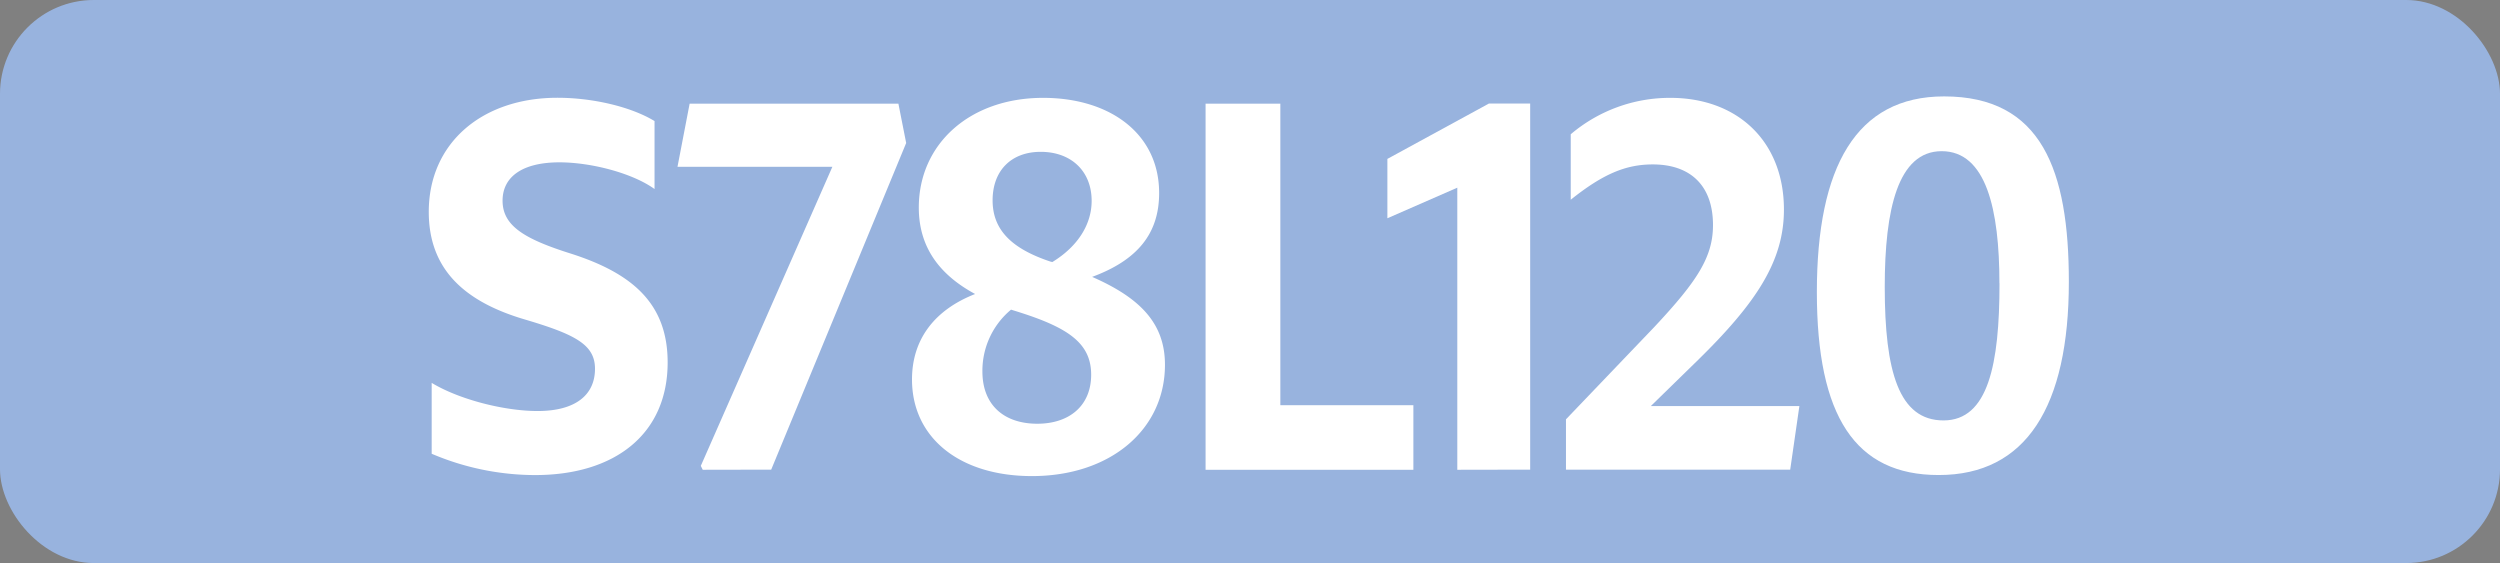
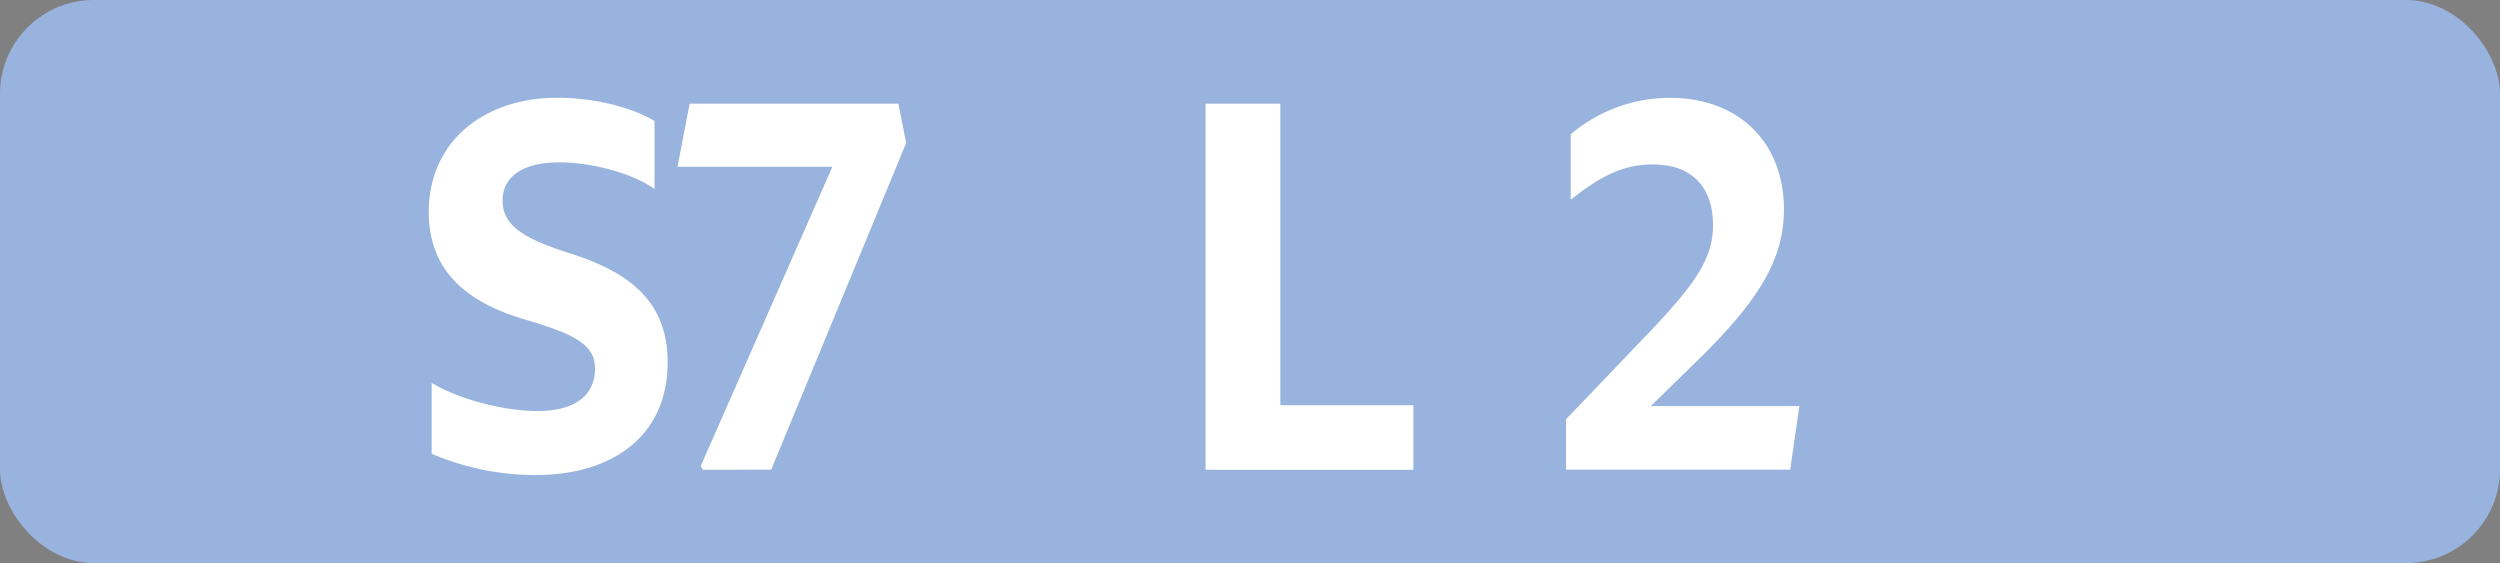
<svg xmlns="http://www.w3.org/2000/svg" id="Calque_1" data-name="Calque 1" viewBox="0 0 566.39 127.56">
  <rect x="0" y="0" width="566.39" height="127.56" fill="#808080" stroke="none" />
  <defs>
    <style>.cls-1{fill:#98b3de;}.cls-2{fill:#fff;}.cls-3{fill:none;stroke:#1d1d1b;stroke-miterlimit:10;stroke-width:0.1px;stroke-dasharray:1.2;}</style>
  </defs>
  <rect class="cls-1" width="566.39" height="127.56" rx="21.26" />
  <path class="cls-2" d="M97.8,86.74c6.16,3.74,16.39,6.38,24,6.38,8.58,0,13-3.63,13-9.57,0-5.5-4.51-7.81-16.06-11.22C105.06,68.26,97.14,60.89,97.14,48c0-15.62,12.1-25.85,29.15-25.85,7.92,0,16.61,2,22,5.28v15.4c-4.84-3.52-14.19-6.05-21.56-6.05-8.25,0-12.87,3.19-12.87,8.69,0,5.72,5,8.69,15.51,12,14.08,4.51,21.89,11.44,21.89,24.64,0,16.28-12,25.52-30,25.52A59.91,59.91,0,0,1,97.8,102.8Z" />
  <path class="cls-2" d="M159.21,106.43l-.44-.88,29.81-67.76H153.49l2.75-14.3h47.3l1.76,8.91-30.58,74Z" />
-   <path class="cls-2" d="M233.79,107.86c-16.39,0-27.17-8.69-27.17-21.89,0-9.24,5.28-15.84,14.3-19.36-8.14-4.4-12.76-10.67-12.76-19.58,0-14.41,11.55-24.86,28.16-24.86,15.18,0,26.29,8.14,26.29,21.56,0,9.13-4.84,15.18-15.18,19,10.78,4.73,16.5,10.45,16.5,19.91C263.93,97.3,251.61,107.86,233.79,107.86ZM235,96c7.26,0,12.21-4.07,12.21-11.11s-5.06-10.56-16.06-14.08c-.66-.22-1.43-.44-2.09-.66a18,18,0,0,0-6.49,14C222.57,91.91,227.63,96,235,96Zm3.41-36.63c5.94-3.63,8.91-8.69,8.91-13.86,0-6.71-4.62-11.11-11.55-11.11-6.6,0-10.89,4.18-10.89,11s4.51,11,13.09,13.86Z" />
  <path class="cls-2" d="M273.13,23.49h16.94V91.8h30.14v14.63H273.13Z" />
-   <path class="cls-2" d="M330.16,106.43V42.52l-15.84,6.93V36l23-12.54h9.35v82.94Z" />
  <path class="cls-2" d="M354.78,95l20-20.9c9.68-10.34,13.31-15.84,13.31-23.1,0-8.91-5.06-13.75-13.64-13.75-6.16,0-11.33,2.2-18.59,8V30.42a34.71,34.71,0,0,1,22.56-8.25c15.28,0,25.74,9.9,25.74,25.3,0,11.55-6.06,21-19.7,34.32L374,92h33.66l-2.08,14.41H354.78Z" />
-   <path class="cls-2" d="M411.62,66.17c0-28.38,8.91-44.33,28.82-44.33,22.11,0,28.27,16.72,28.27,42,0,28.27-9.68,43.78-29.48,43.78C420.31,107.64,411.62,94.33,411.62,66.17Zm41.36-2c0-16.72-3-29.92-13.09-29.92C430,34.27,427,47.36,427,65c0,19.14,3.19,30.25,13.31,30.25S453,82.56,453,64.19Z" />
  <path class="cls-3" d="M51.1,36.85" />
  <path class="cls-3" d="M51.1,0" />
  <path class="cls-3" d="M51.1,36.85" />
-   <path class="cls-3" d="M51.1,0" />
</svg>